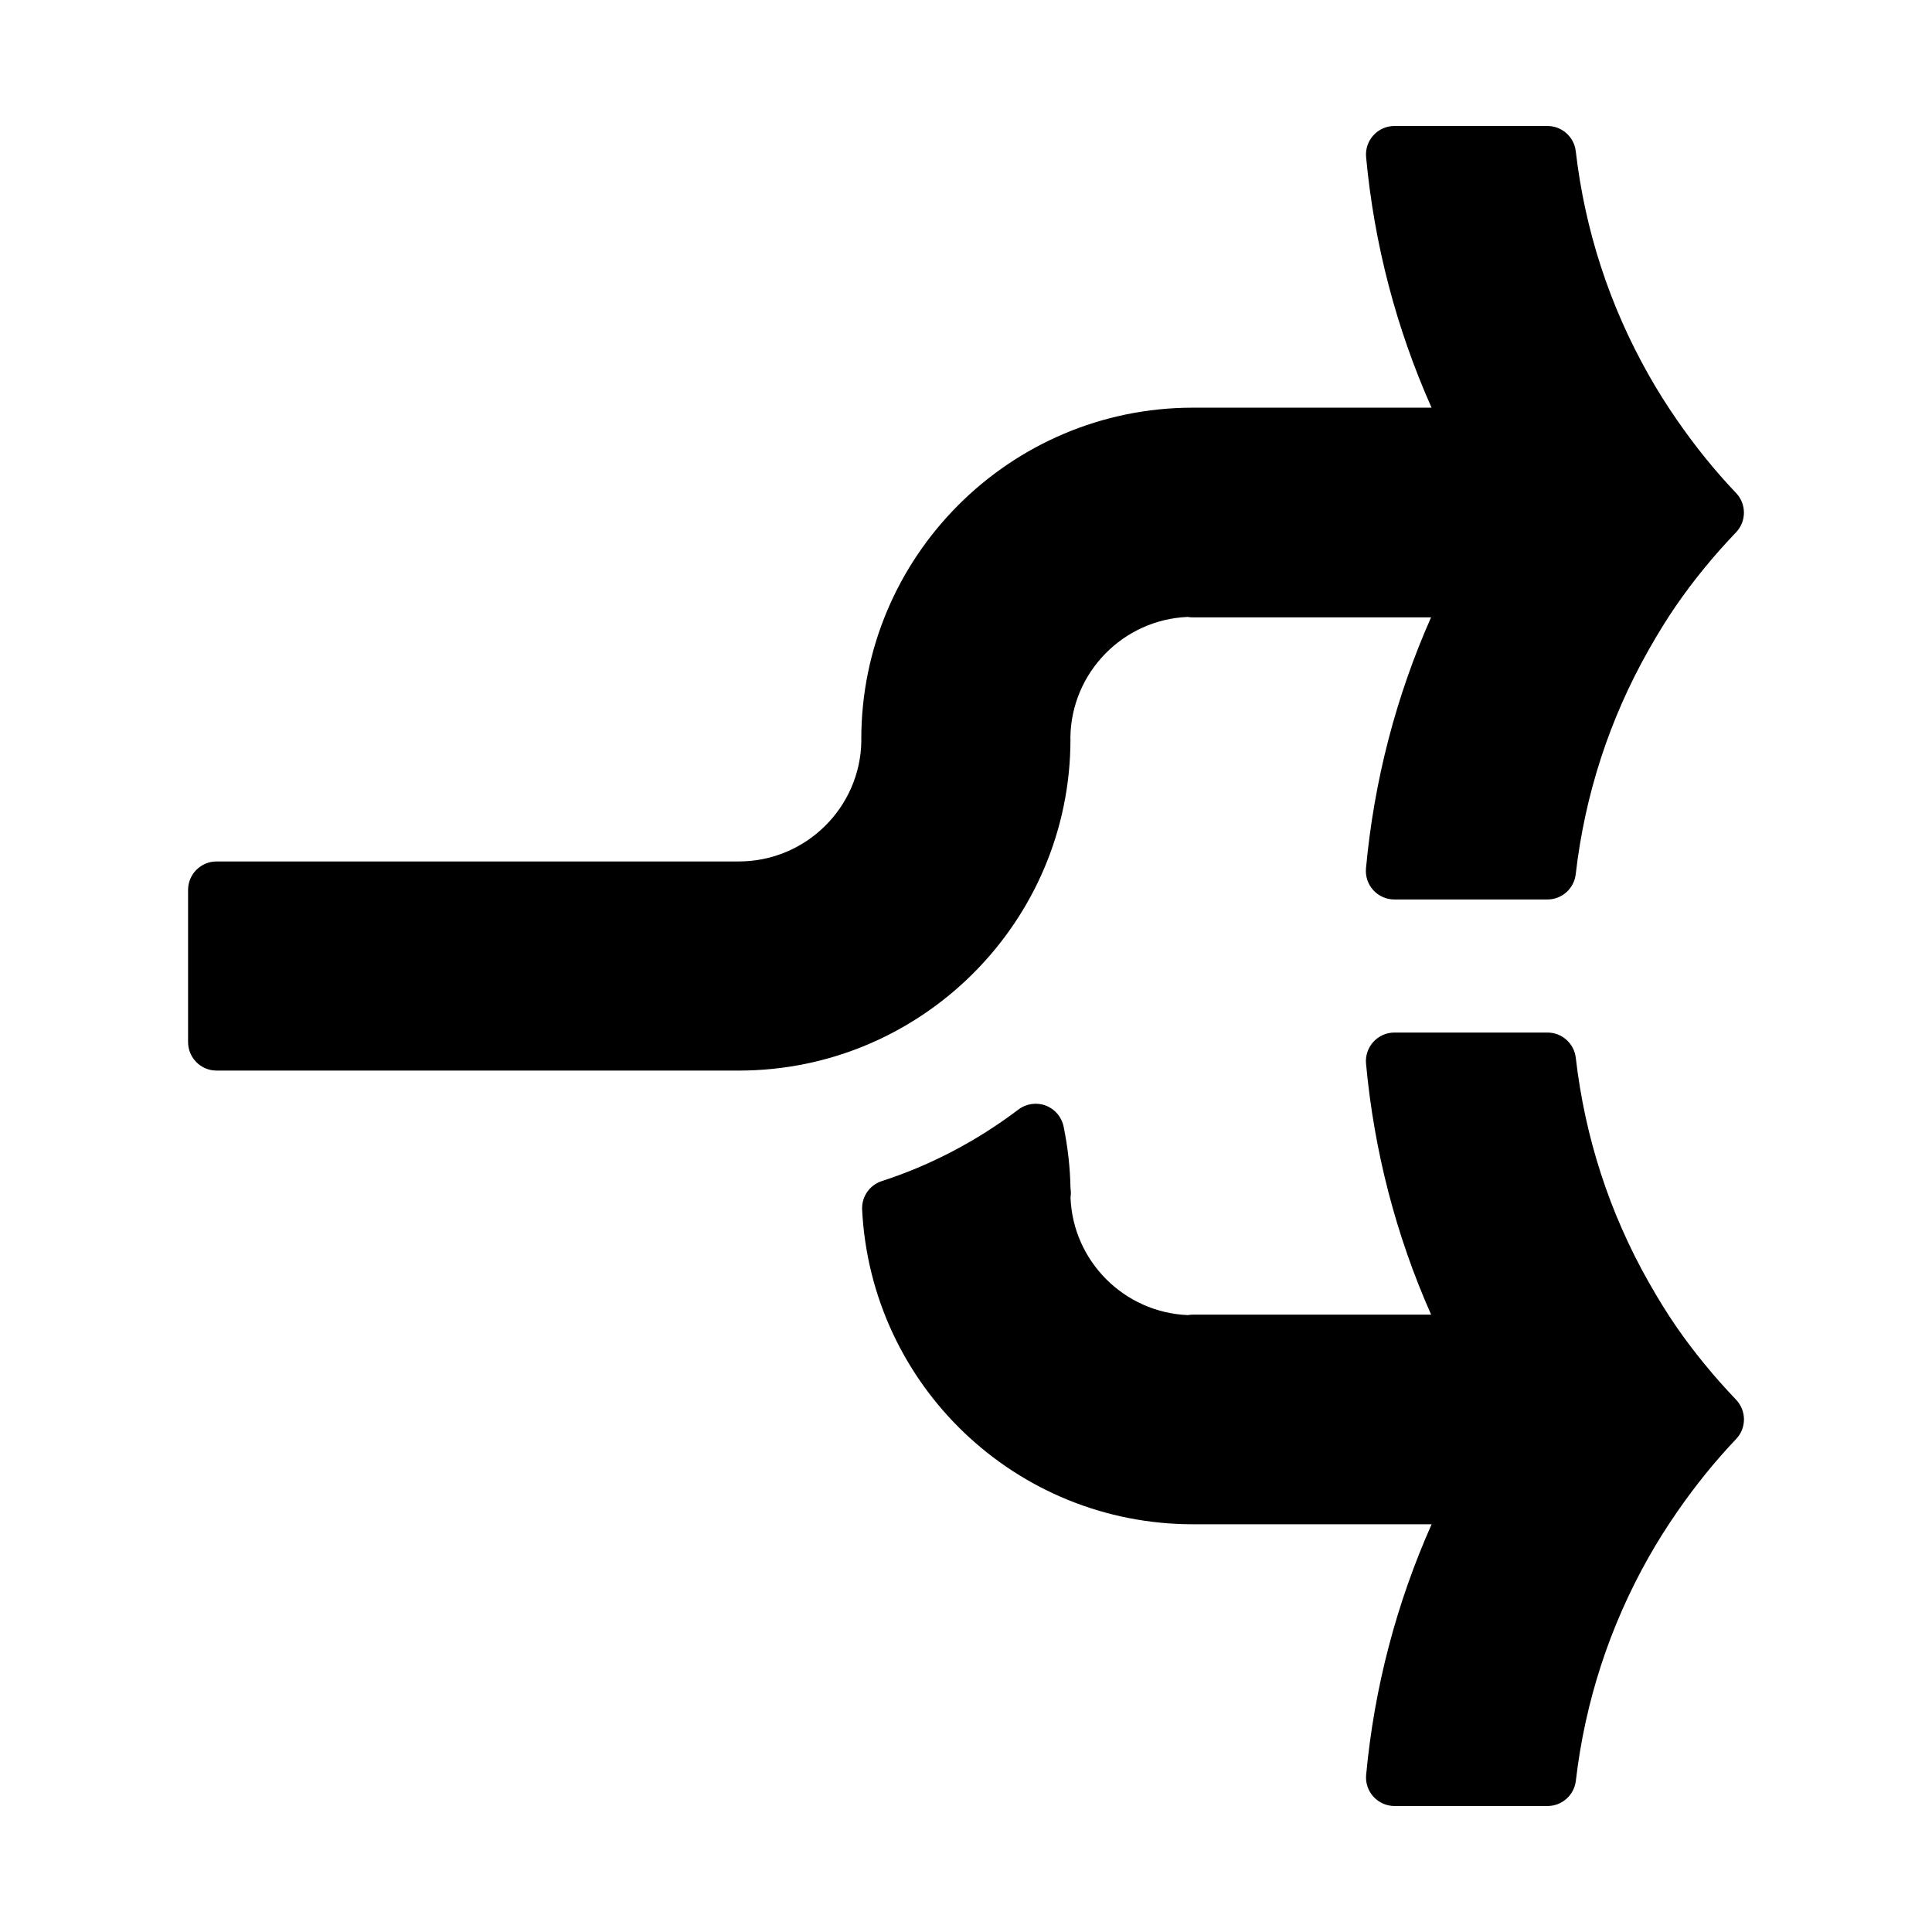
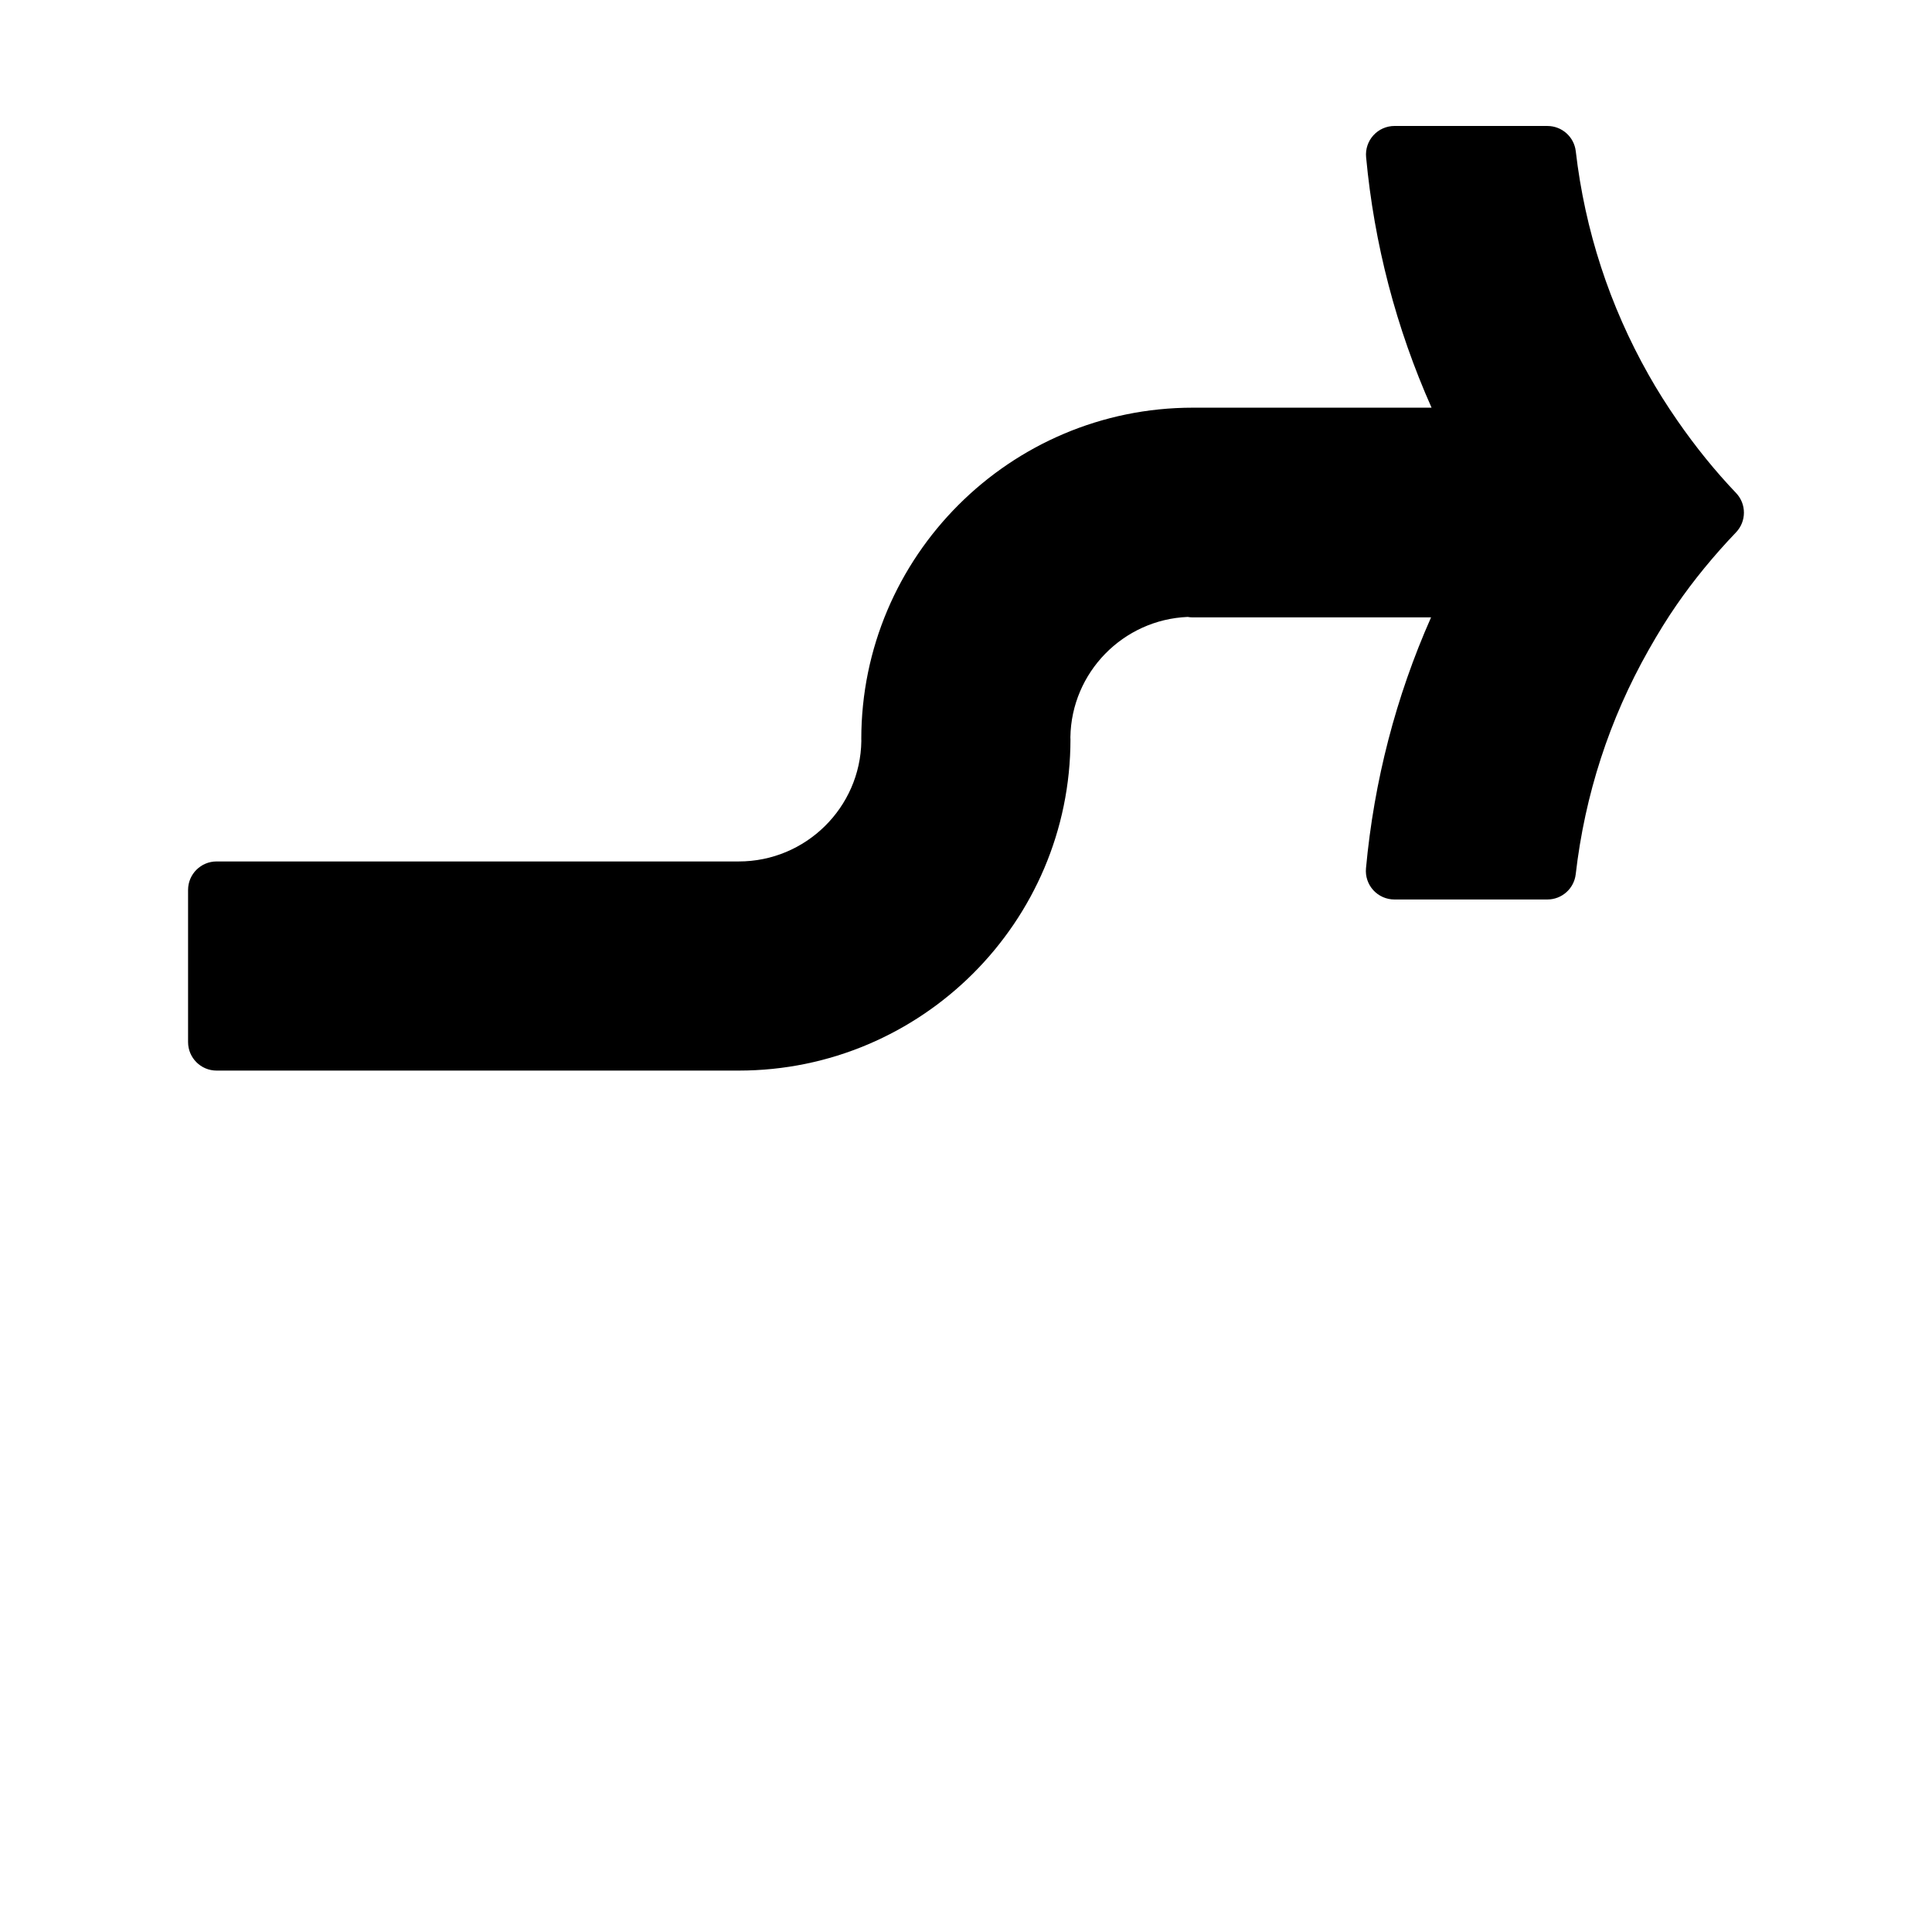
<svg xmlns="http://www.w3.org/2000/svg" fill="#000000" width="800px" height="800px" version="1.1" viewBox="144 144 512 512">
  <g>
    <path d="m427.68 339.88c0-0.168-0.004-0.328-0.016-0.492 0.258-17.195 13.984-31.188 31.09-31.895 0.449 0.082 0.906 0.121 1.371 0.121h63.121c-9.32 21.027-15.109 43.348-17.246 66.504-0.195 2.117 0.508 4.219 1.941 5.789 1.43 1.57 3.461 2.465 5.582 2.465h40.551c3.84 0 7.062-2.875 7.508-6.691 2.434-21.105 8.934-41.098 19.312-59.418 2.559-4.523 4.973-8.418 7.387-11.906 4.555-6.606 9.863-13.09 15.785-19.281 2.785-2.918 2.793-7.512 0.004-10.434-5.543-5.812-10.77-12.273-15.547-19.184-2.797-4.035-5.356-8.102-7.609-12.098-10.379-18.355-16.883-38.301-19.32-59.285-0.441-3.809-3.672-6.688-7.508-6.688l-40.531-0.004c-2.125 0-4.152 0.898-5.582 2.469-1.43 1.57-2.137 3.672-1.941 5.789 2.141 23.023 7.965 45.301 17.348 66.398h-63.25c-48.457 0-87.879 39.402-87.879 87.84 0 0.168 0.004 0.328 0.016 0.492-0.262 17.645-14.73 31.922-32.477 31.922h-138.39c-4.176 0-7.559 3.379-7.559 7.559v40.305c0 4.172 3.379 7.559 7.559 7.559h138.39c48.461-0.008 87.895-39.41 87.895-87.836z" />
-     <path d="m604.08 514.94c-5.934-6.223-11.246-12.711-15.789-19.285-2.398-3.465-4.812-7.367-7.387-11.898-10.379-18.34-16.871-38.328-19.305-59.43-0.441-3.812-3.672-6.691-7.508-6.691h-40.551c-2.125 0-4.152 0.898-5.582 2.465-1.43 1.566-2.137 3.672-1.945 5.785 2.137 23.148 7.926 45.465 17.25 66.508h-63.129c-0.453 0-0.898 0.039-1.328 0.121-16.883-0.684-30.484-14.305-31.109-31.176 0.066-0.398 0.098-0.805 0.098-1.219 0-0.441-0.035-0.875-0.105-1.301-0.09-5.305-0.699-10.77-1.824-16.273-0.523-2.543-2.309-4.641-4.734-5.559-2.422-0.91-5.148-0.523-7.227 1.043-11.109 8.398-23.293 14.781-36.215 18.973-3.25 1.055-5.387 4.156-5.215 7.57 2.367 46.75 40.875 83.375 87.664 83.375h63.258c-9.371 21.078-15.203 43.359-17.352 66.406-0.203 2.117 0.504 4.223 1.934 5.789 1.438 1.578 3.465 2.469 5.586 2.469h40.543c3.836 0 7.059-2.871 7.508-6.68 2.449-21.008 8.949-40.953 19.316-59.289 2.254-3.984 4.816-8.062 7.609-12.09 4.805-6.941 10.039-13.402 15.551-19.195 2.777-2.906 2.773-7.496-0.012-10.418z" />
  </g>
</svg>